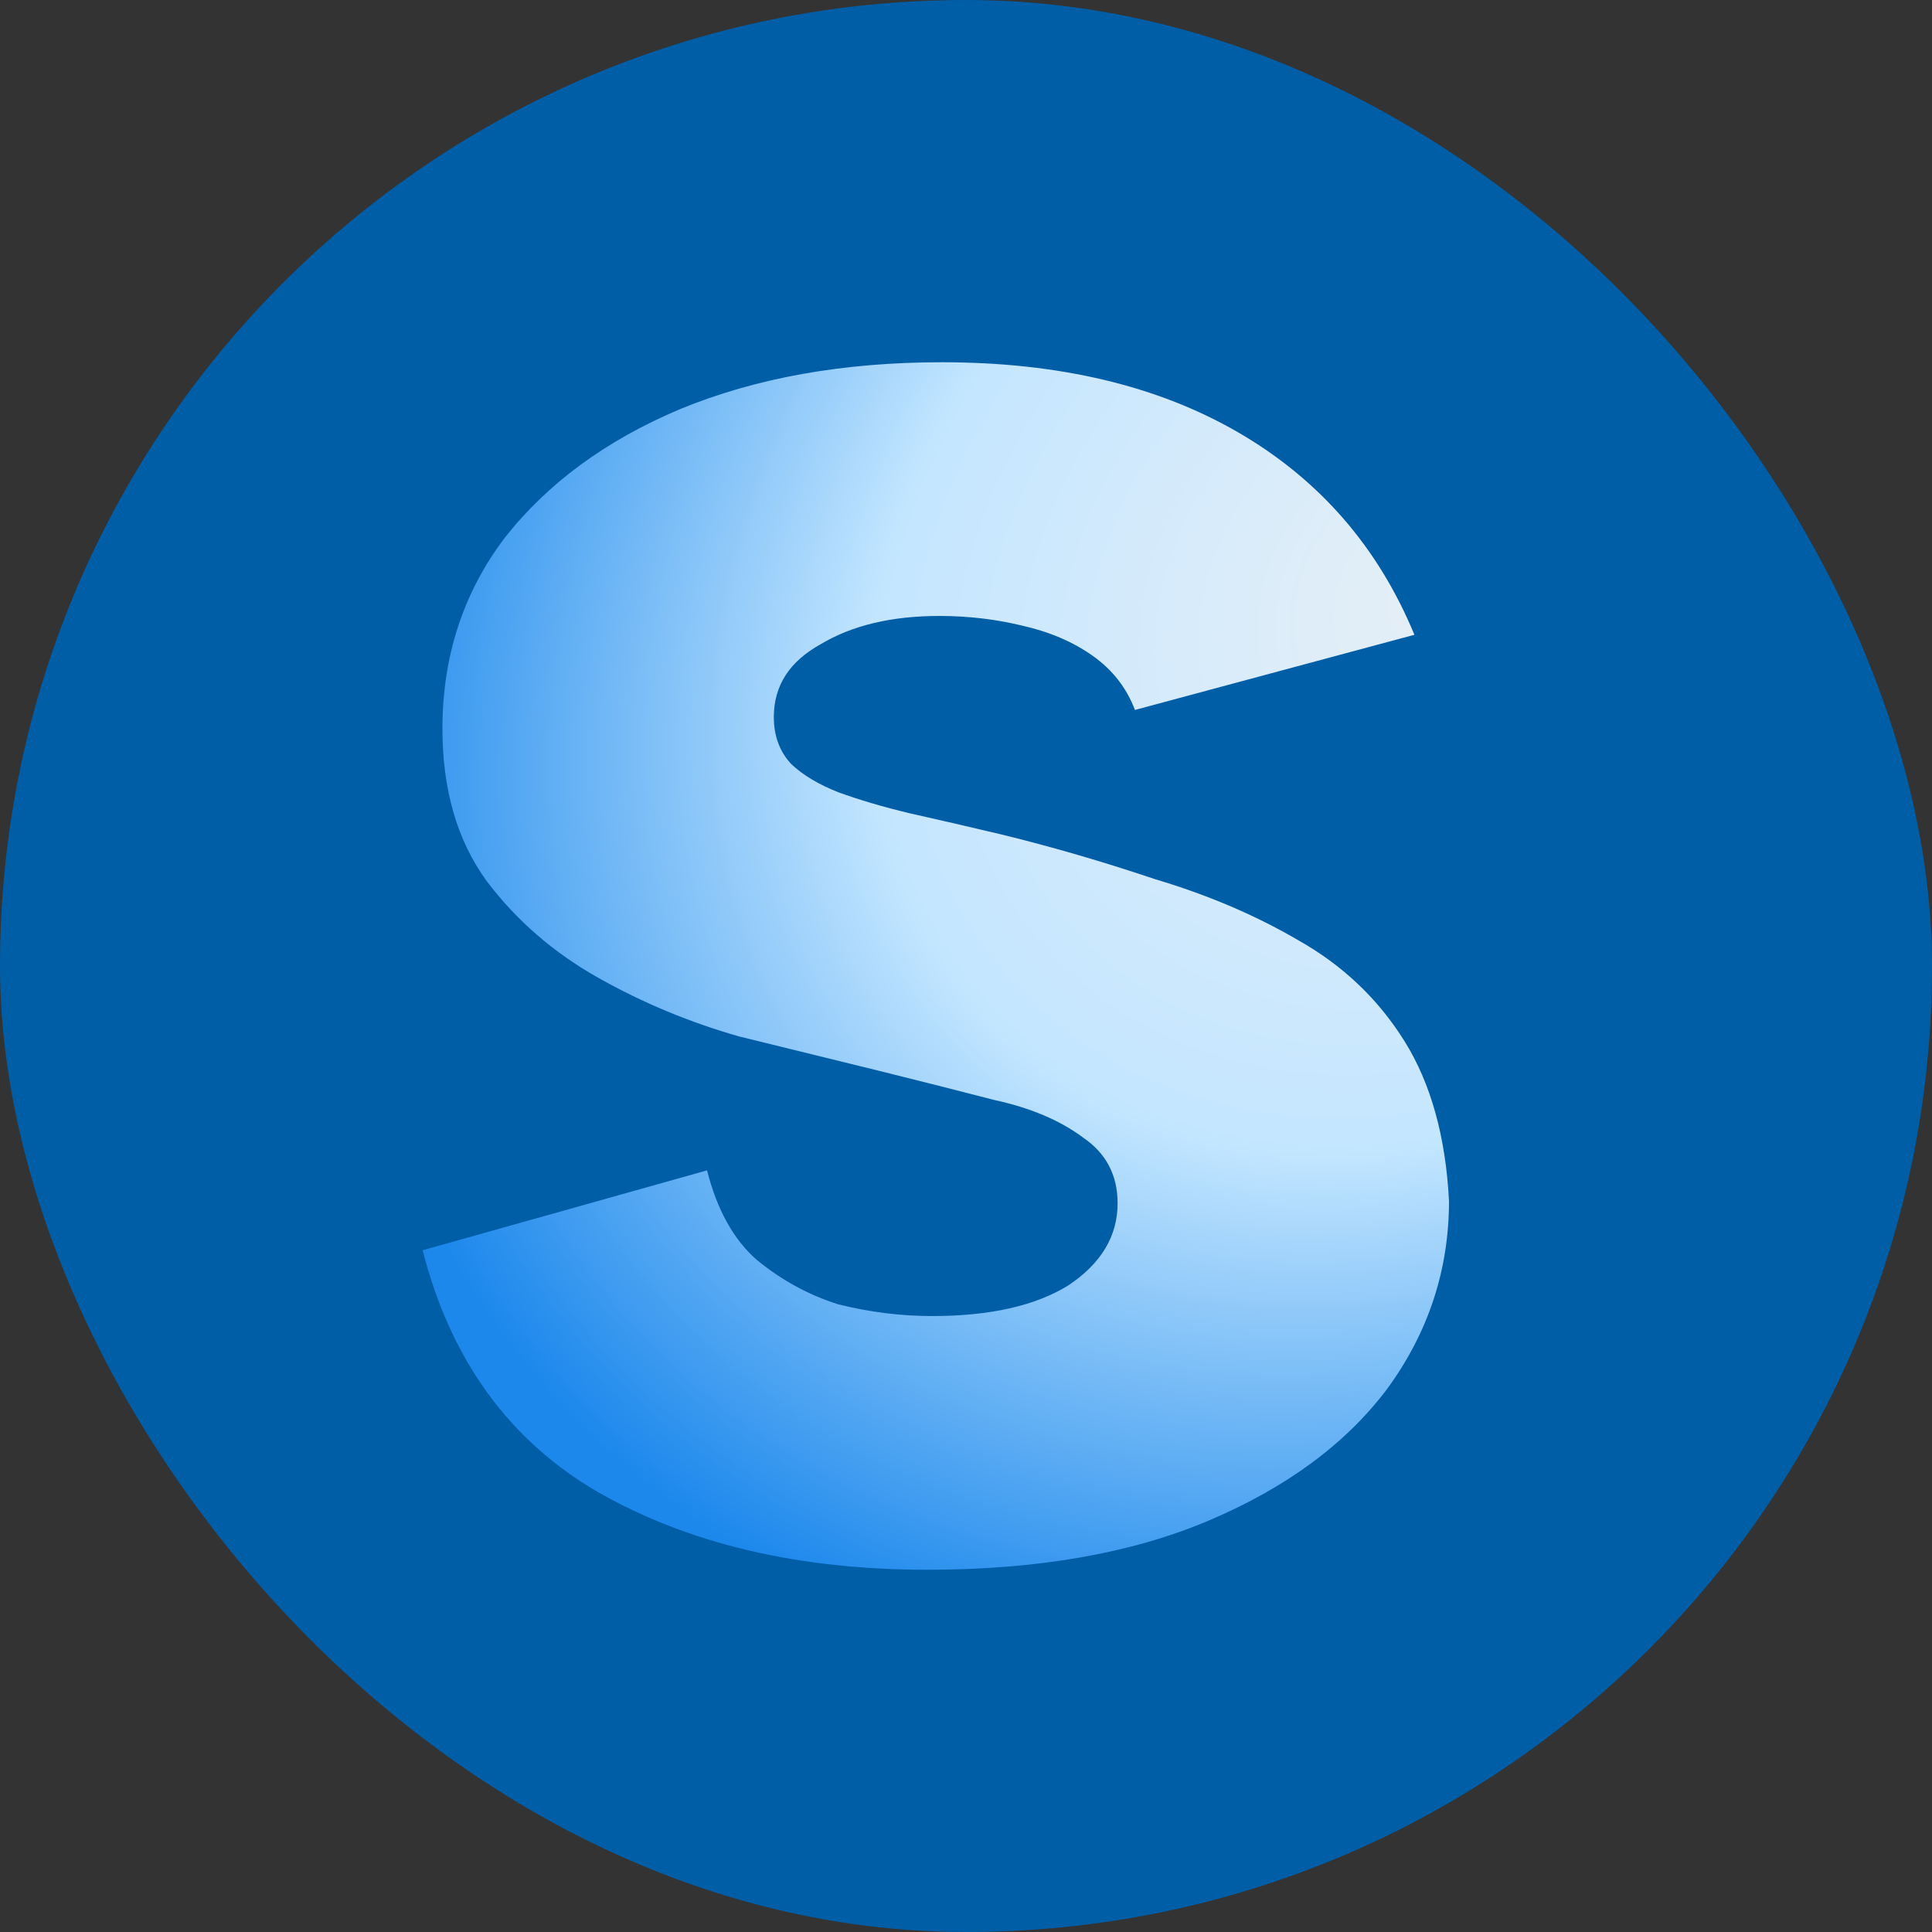
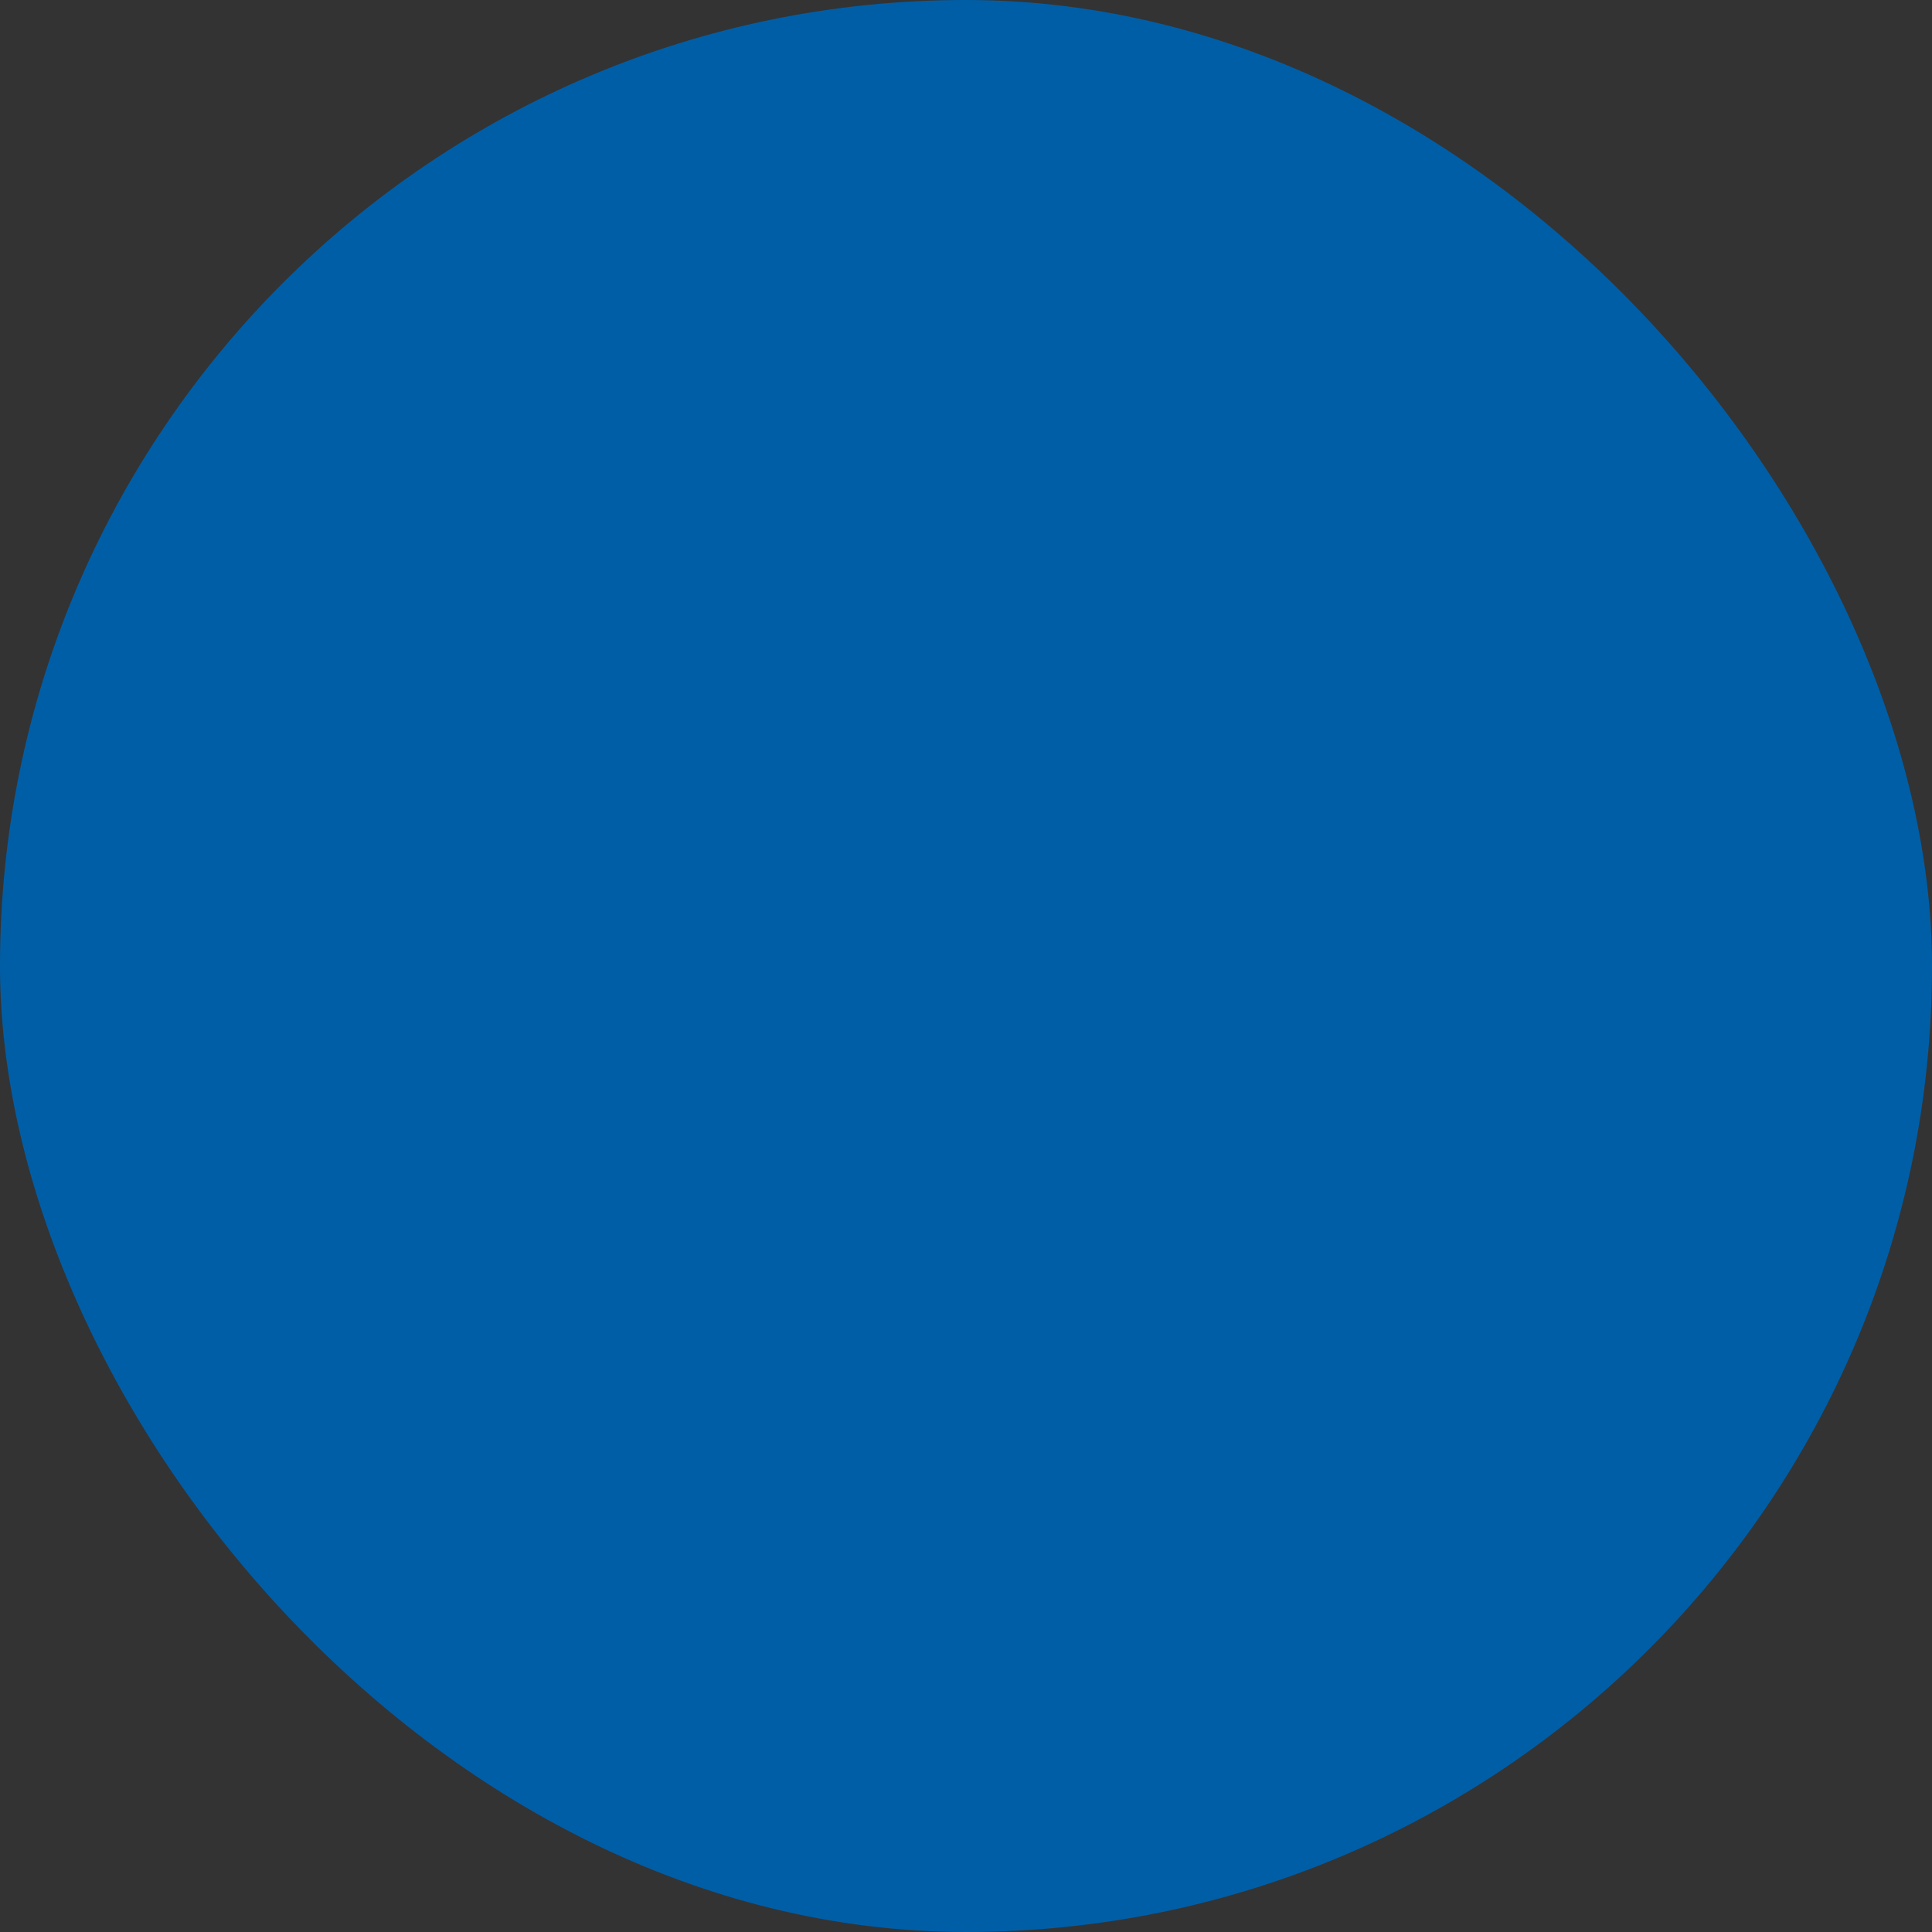
<svg xmlns="http://www.w3.org/2000/svg" width="32" height="32" viewBox="0 0 32 32" fill="none">
  <rect x="0" y="0" width="32" height="32" fill="#333333" stroke="none" />
  <rect width="32" height="32" rx="16" fill="#005EA7" />
-   <path d="M11.711 19.385C11.875 20.034 12.148 20.527 12.53 20.864C12.94 21.201 13.39 21.448 13.882 21.603C14.401 21.733 14.92 21.798 15.439 21.798C16.394 21.798 17.145 21.629 17.692 21.292C18.238 20.929 18.511 20.475 18.511 19.93C18.511 19.463 18.32 19.1 17.937 18.84C17.555 18.555 17.064 18.348 16.463 18.218C15.862 18.062 15.247 17.907 14.619 17.751C13.882 17.569 13.09 17.375 12.243 17.167C11.424 16.934 10.646 16.61 9.908 16.195C9.171 15.78 8.557 15.248 8.065 14.599C7.573 13.925 7.328 13.082 7.328 12.07C7.328 10.877 7.669 9.826 8.352 8.918C9.062 8.01 10.031 7.297 11.26 6.778C12.517 6.259 13.964 6 15.602 6C17.541 6 19.18 6.389 20.518 7.167C21.856 7.946 22.826 9.061 23.427 10.514L18.798 11.759C18.661 11.396 18.429 11.097 18.101 10.864C17.773 10.63 17.378 10.462 16.913 10.358C16.476 10.254 16.026 10.202 15.561 10.202C14.77 10.202 14.114 10.358 13.595 10.669C13.076 10.955 12.817 11.357 12.817 11.876C12.817 12.187 12.912 12.446 13.104 12.654C13.295 12.835 13.554 12.991 13.882 13.121C14.237 13.25 14.633 13.367 15.07 13.471C15.534 13.575 16.039 13.691 16.585 13.821C17.432 14.028 18.279 14.275 19.125 14.56C19.999 14.82 20.791 15.157 21.501 15.572C22.239 15.987 22.826 16.545 23.263 17.245C23.7 17.945 23.945 18.828 24 19.891C24 21.032 23.659 22.07 22.976 23.004C22.293 23.912 21.31 24.638 20.026 25.183C18.743 25.728 17.186 26 15.357 26C13.226 26 11.41 25.572 9.908 24.716C8.434 23.86 7.464 22.524 7 20.708L11.711 19.385Z" fill="url(#paint0_radial_1050_2)" />
  <defs>
    <radialGradient id="paint0_radial_1050_2" cx="0" cy="0" r="1" gradientUnits="userSpaceOnUse" gradientTransform="translate(24 9.79) rotate(138.986) scale(20.522 16.666)">
      <stop stop-color="white" stop-opacity="0.9" />
      <stop offset="0.504" stop-color="#C3E6FF" />
      <stop offset="0.976" stop-color="#1C88EC" />
    </radialGradient>
  </defs>
</svg>